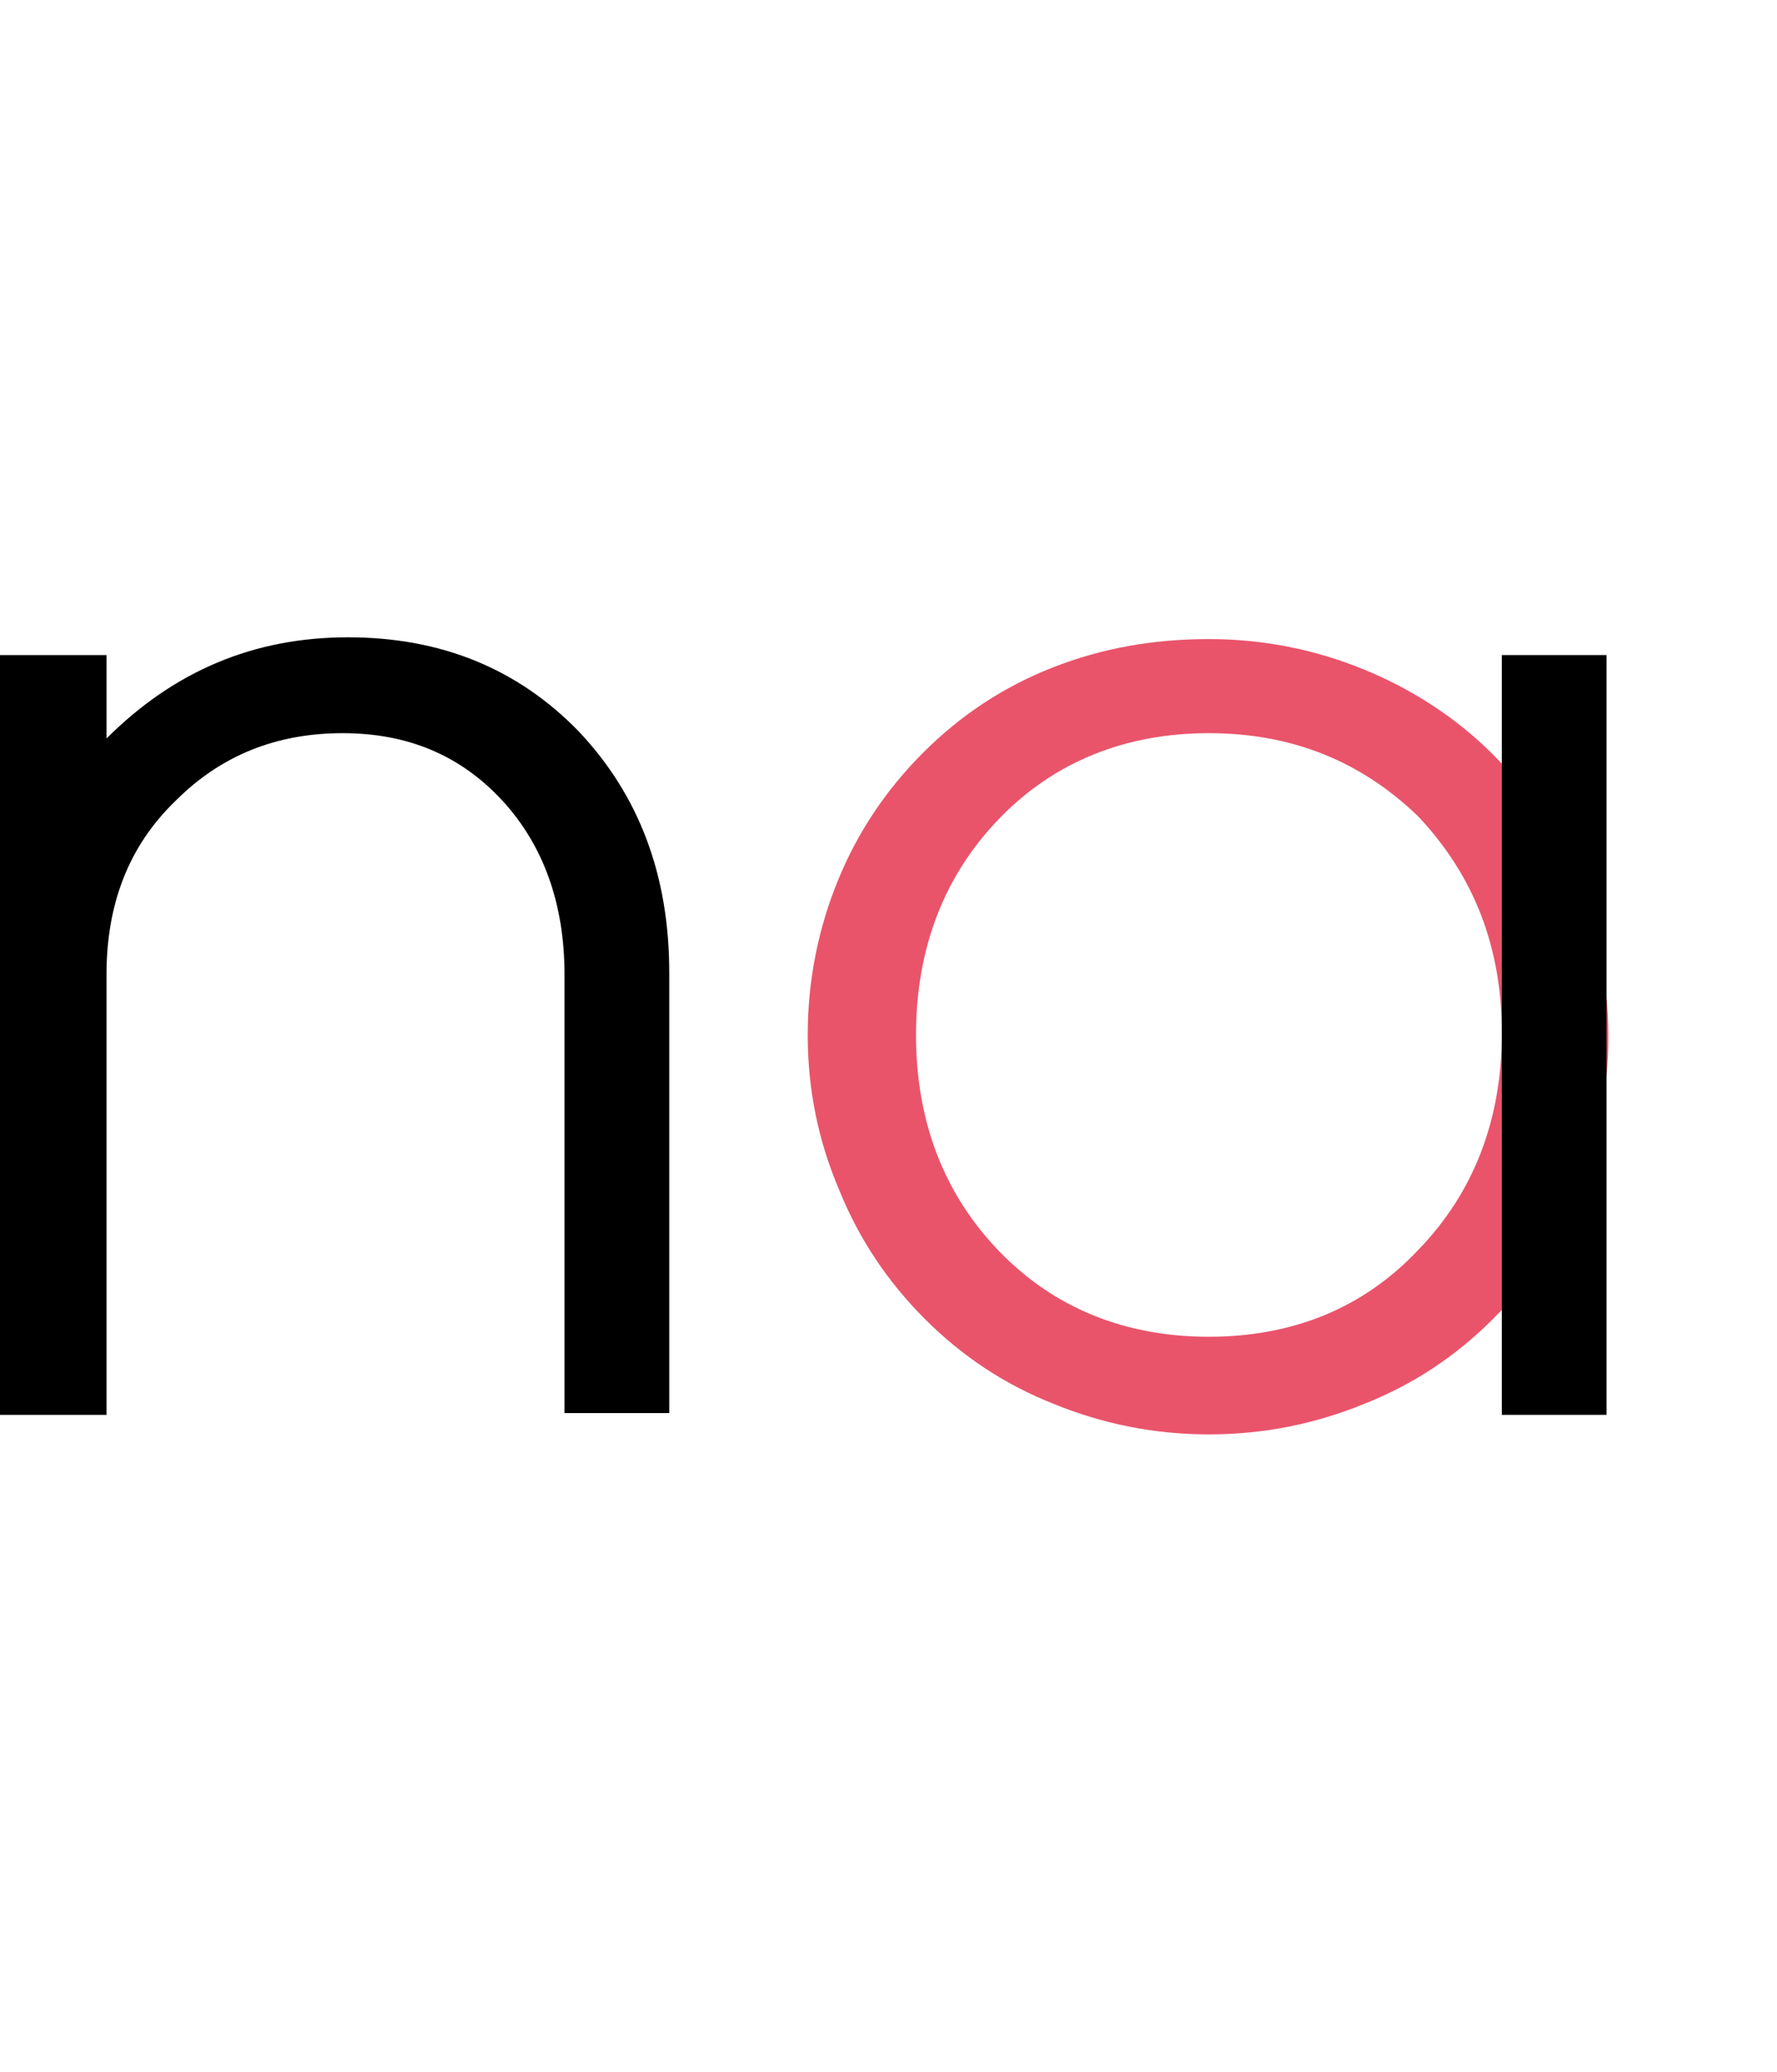
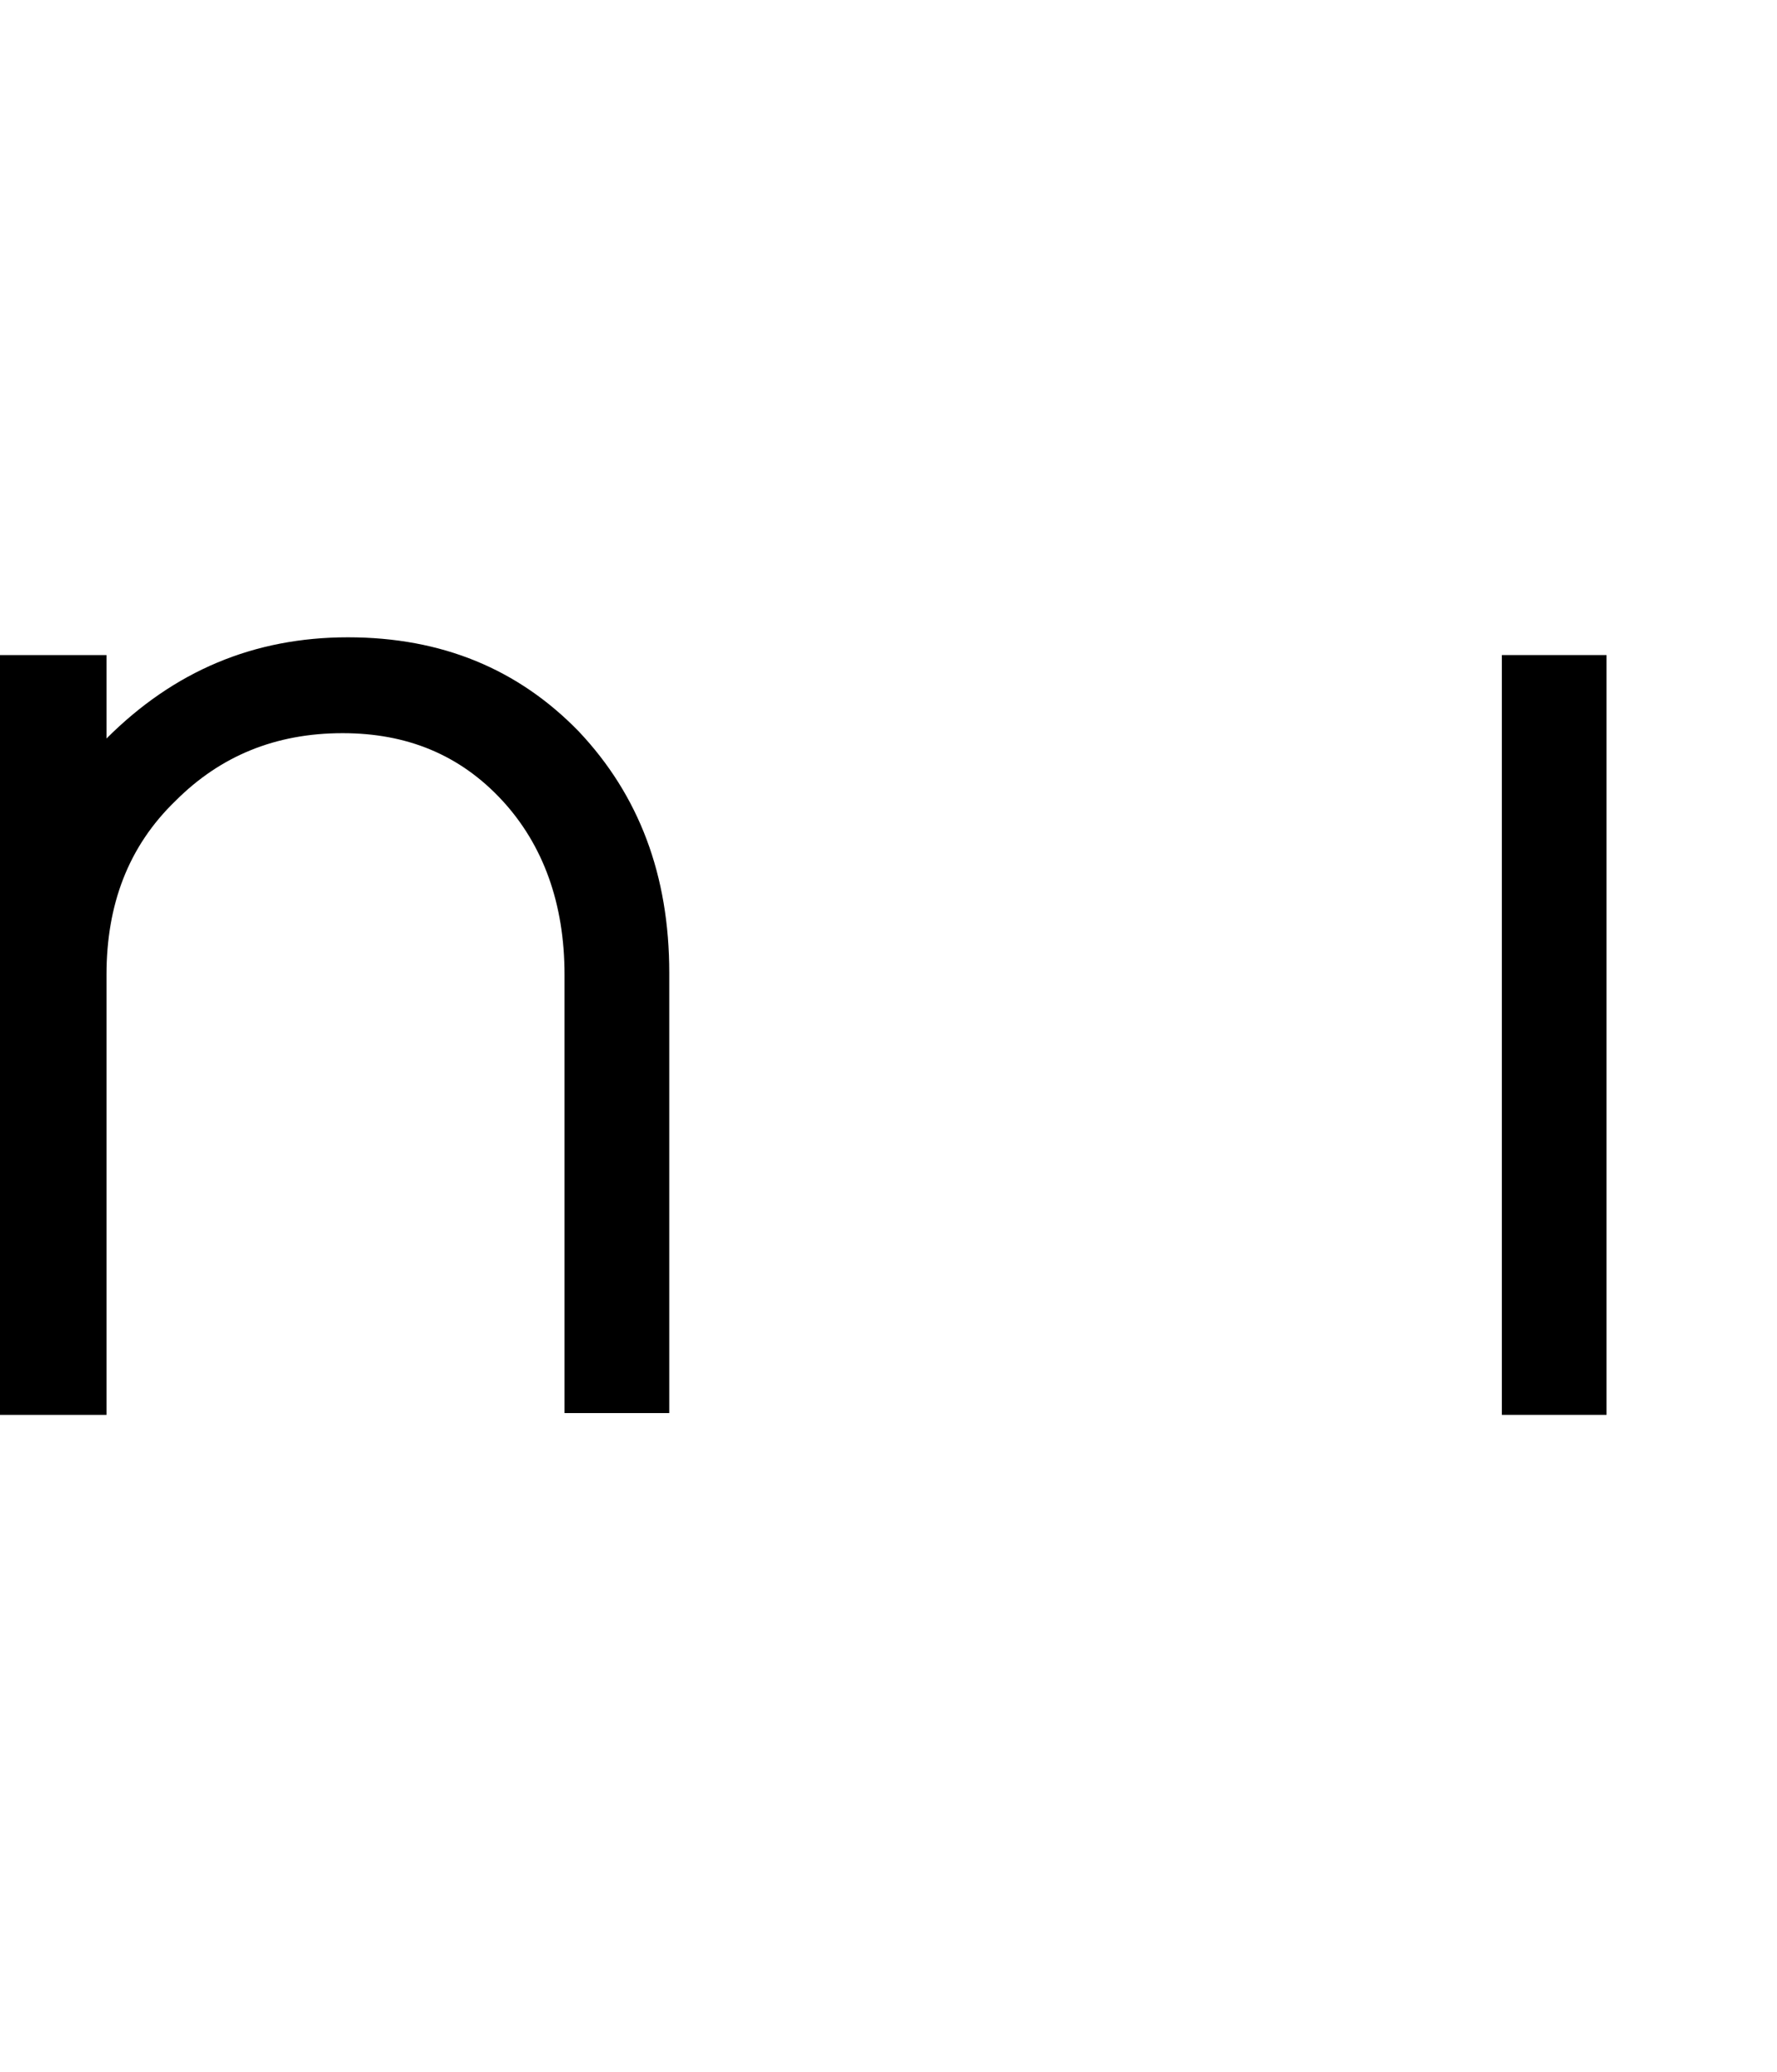
<svg xmlns="http://www.w3.org/2000/svg" version="1.1" id="レイヤー_1" x="0px" y="0px" viewBox="0 0 100.1 116.7" style="enable-background:new 0 0 100.1 116.7;" xml:space="preserve">
  <style type="text/css">
	.st0{fill:#E9546B;}
</style>
  <path d="M0,79.7V36.9h6v4.7c3.8-3.8,8.3-5.7,13.6-5.7s9.6,1.8,13,5.3c3.4,3.6,5.1,8.1,5.1,13.6v24.8h-5.9V54.9c0-4-1.2-7.3-3.5-9.8  c-2.4-2.6-5.4-3.8-9-3.8c-3.8,0-6.9,1.3-9.4,3.8C7.2,47.7,6,51,6,54.9v24.8H0z" />
-   <path class="st0" d="M45.5,58.3c0-3.1,0.6-6,1.7-8.7c1.1-2.7,2.7-5.1,4.8-7.2c2.1-2.1,4.5-3.7,7.3-4.8S65,36,68.1,36s6,0.6,8.7,1.7  c2.7,1.1,5.2,2.7,7.3,4.8c2.1,2.1,3.7,4.5,4.8,7.2c1.1,2.7,1.7,5.6,1.7,8.7c0,3.1-0.6,6-1.7,8.7s-2.7,5.1-4.8,7.2  c-2.1,2.1-4.5,3.7-7.3,4.8c-2.7,1.1-5.6,1.7-8.7,1.7s-6-0.6-8.7-1.7c-2.8-1.1-5.2-2.7-7.3-4.8c-2.1-2.1-3.7-4.5-4.8-7.2  C46.1,64.3,45.5,61.4,45.5,58.3z M68.1,41.3c-4.7,0-8.7,1.6-11.8,4.8s-4.7,7.3-4.7,12.2s1.6,9,4.7,12.2s7.1,4.8,11.8,4.8  s8.7-1.6,11.8-4.9c3.1-3.2,4.7-7.3,4.7-12.2S83,49.3,79.9,46C76.7,42.9,72.8,41.3,68.1,41.3z" />
  <path d="M84.6,36.9h5.9v42.8h-5.9V36.9z" />
</svg>